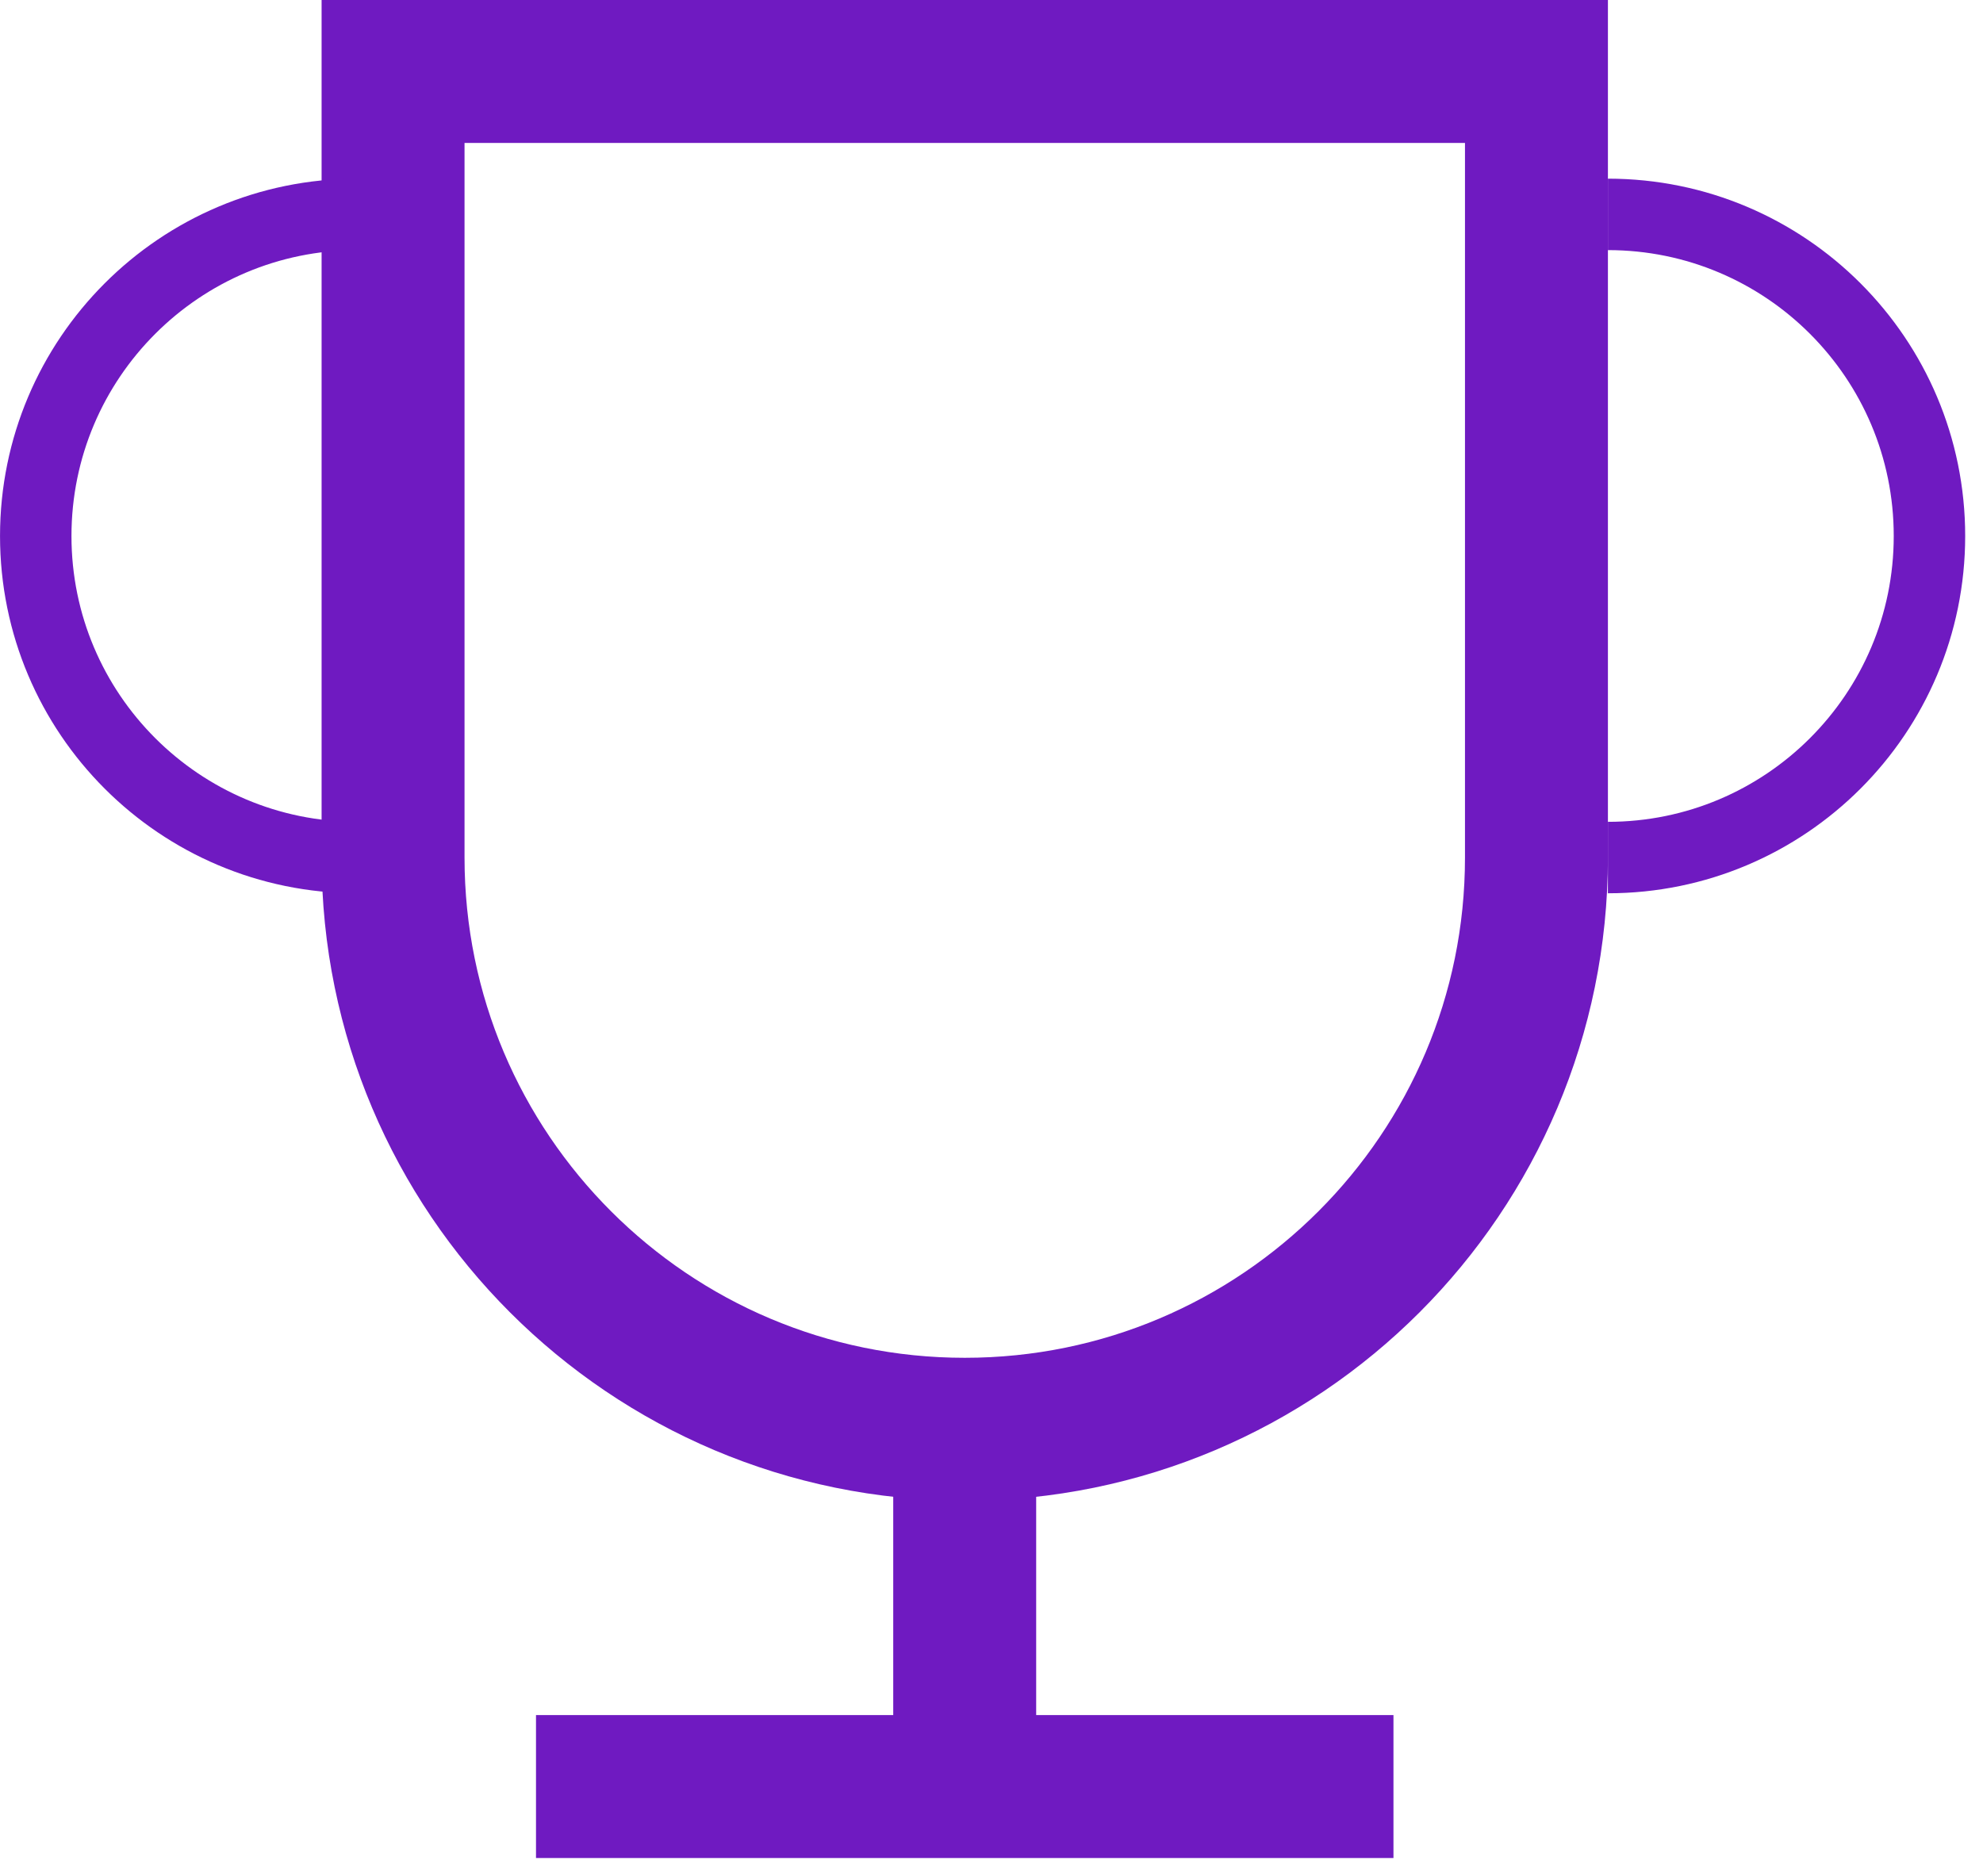
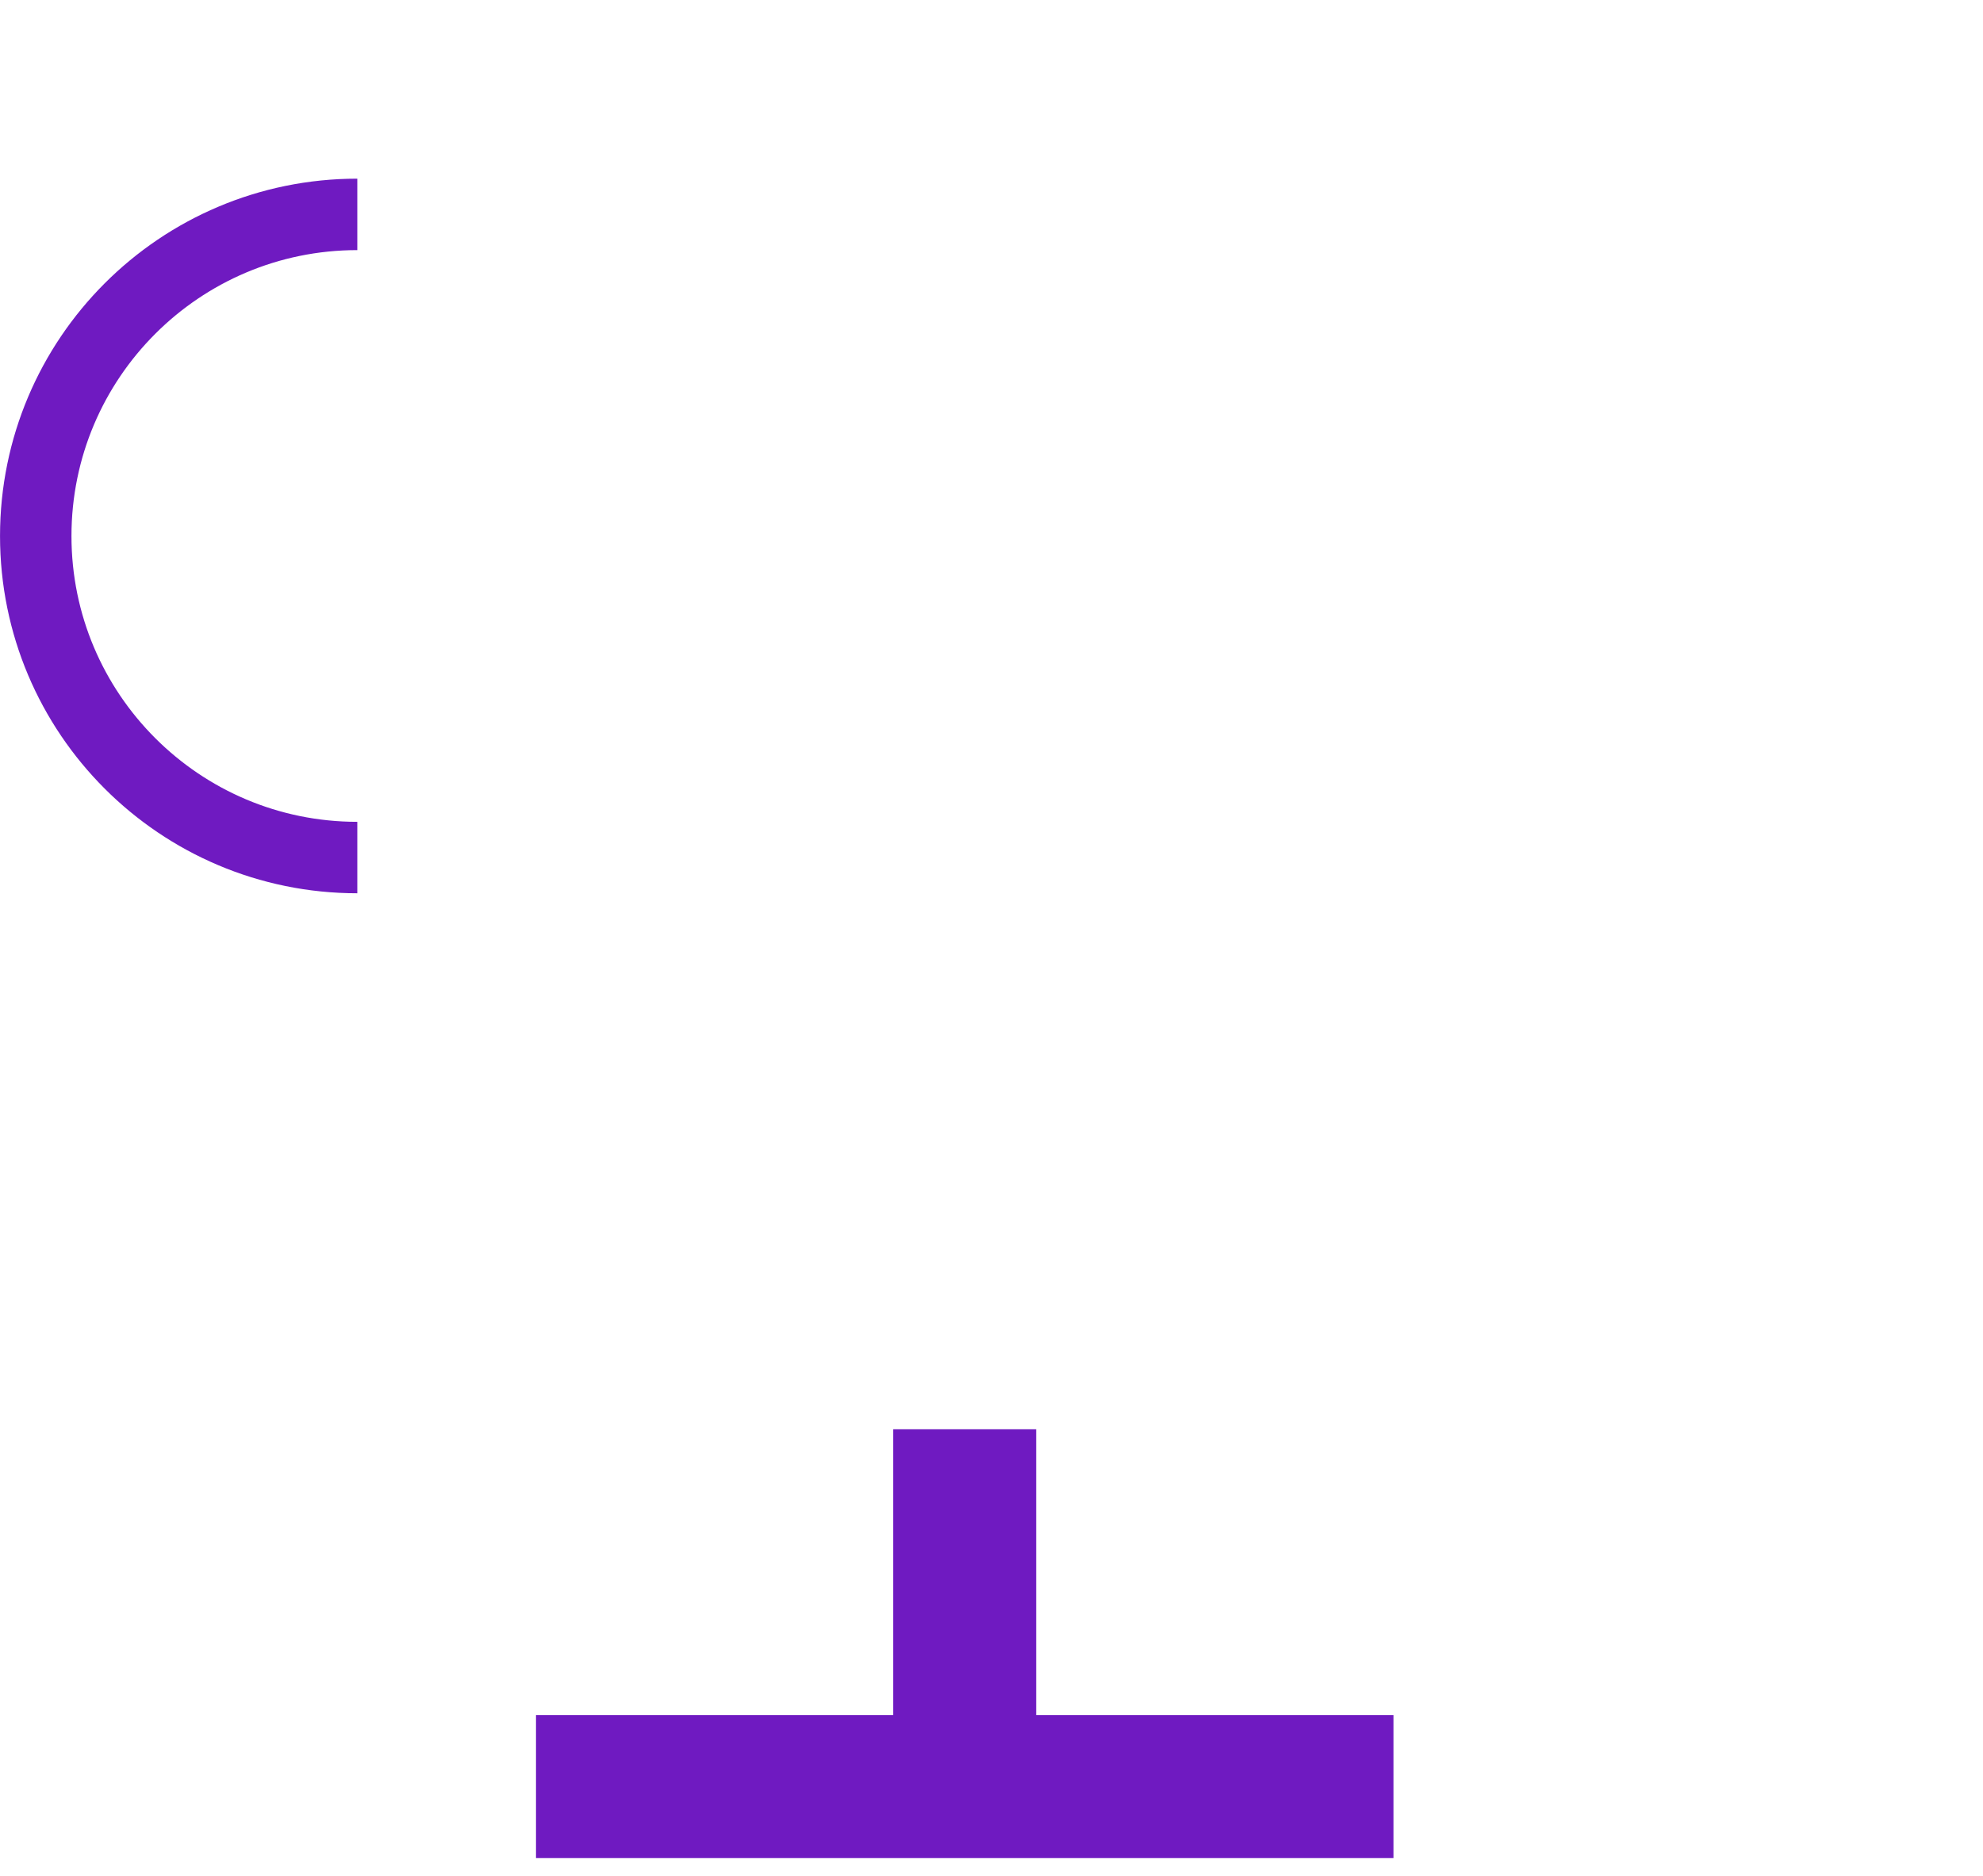
<svg xmlns="http://www.w3.org/2000/svg" width="37" height="35" viewBox="0 0 37 35" fill="none">
-   <path d="M7.334 1.333H28.668V16C28.668 21.891 23.892 26.667 18.001 26.667V26.667C12.11 26.667 7.334 21.891 7.334 16V1.333Z" stroke="#6F1AC1" stroke-width="2.667" />
  <line x1="18" y1="26.667" x2="18" y2="33.334" stroke="#6F1AC1" stroke-width="2.667" />
  <line x1="26" y1="33.333" x2="10.001" y2="33.333" stroke="#6F1AC1" stroke-width="2.667" />
  <path d="M6.667 16C3.354 16 0.667 13.314 0.667 10.001C0.667 6.687 3.354 4 6.667 4" stroke="#6F1AC1" stroke-width="1.333" />
-   <path d="M30.001 16C33.315 16 36.001 13.314 36.001 10.001C36.001 6.687 33.315 4 30.001 4" stroke="#6F1AC1" stroke-width="1.333" />
</svg>